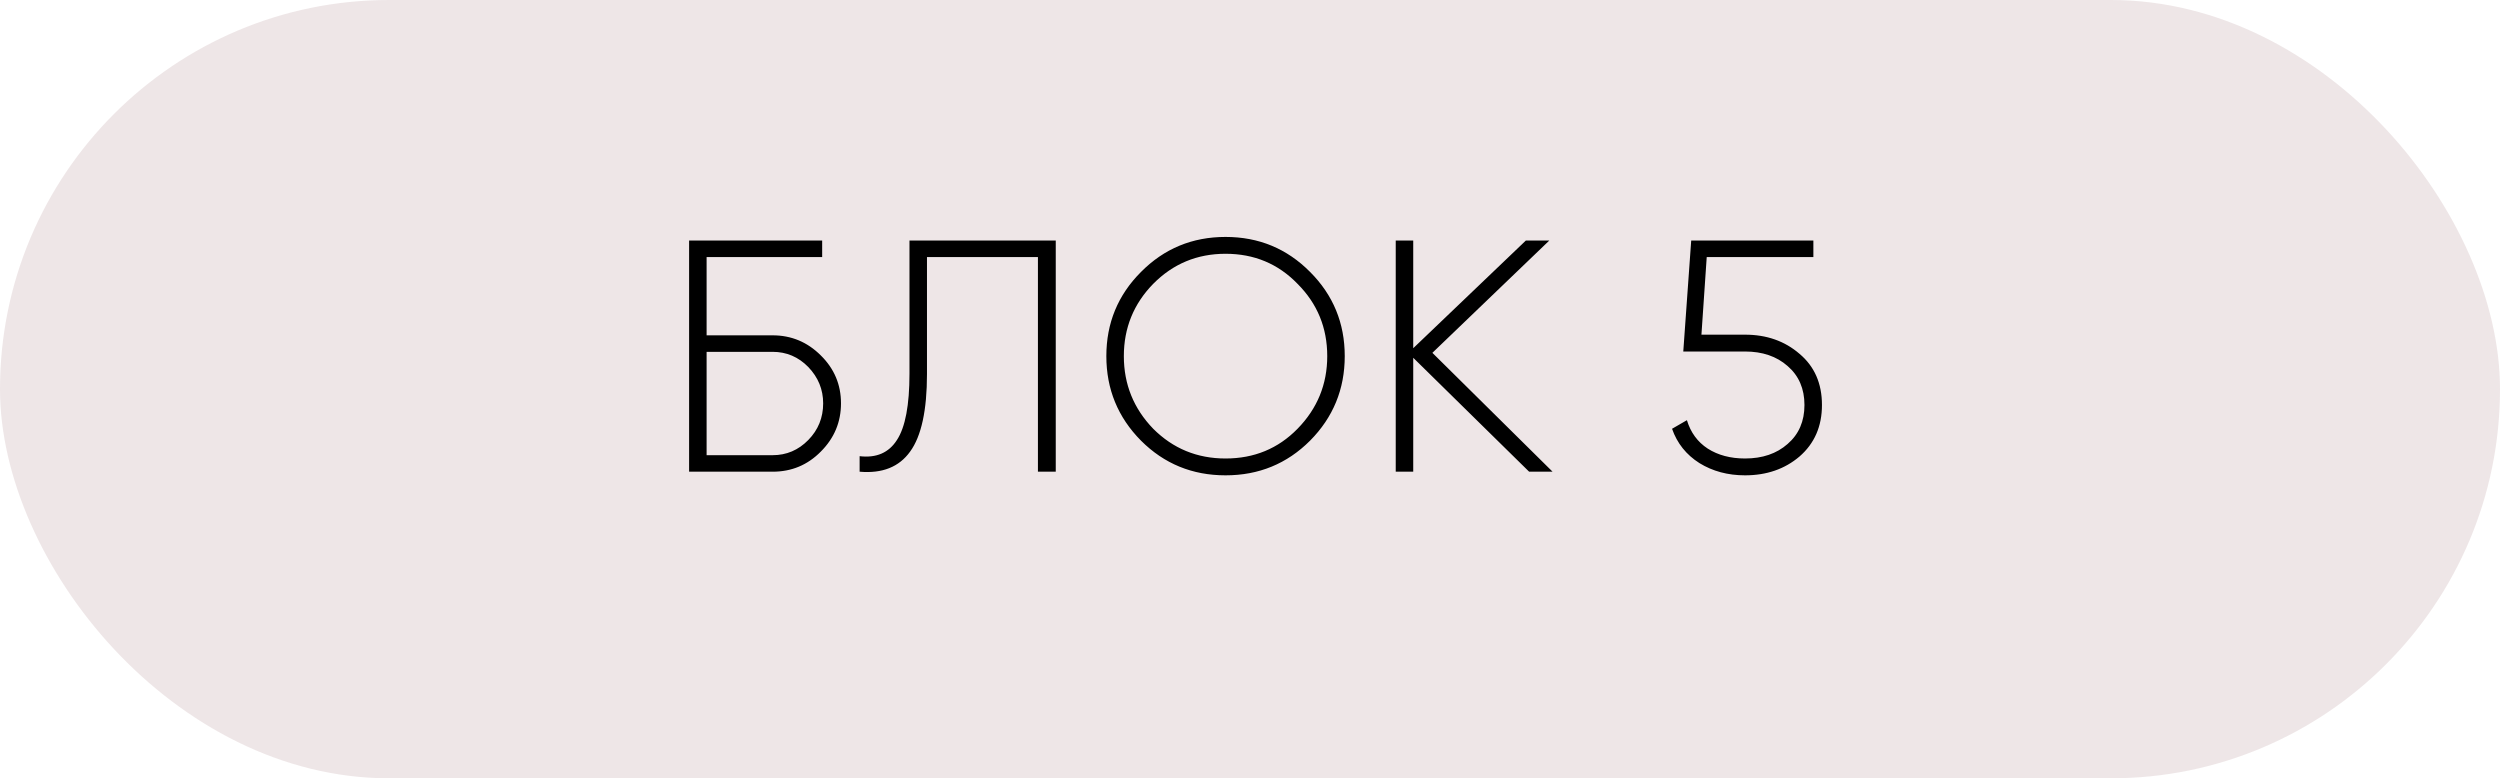
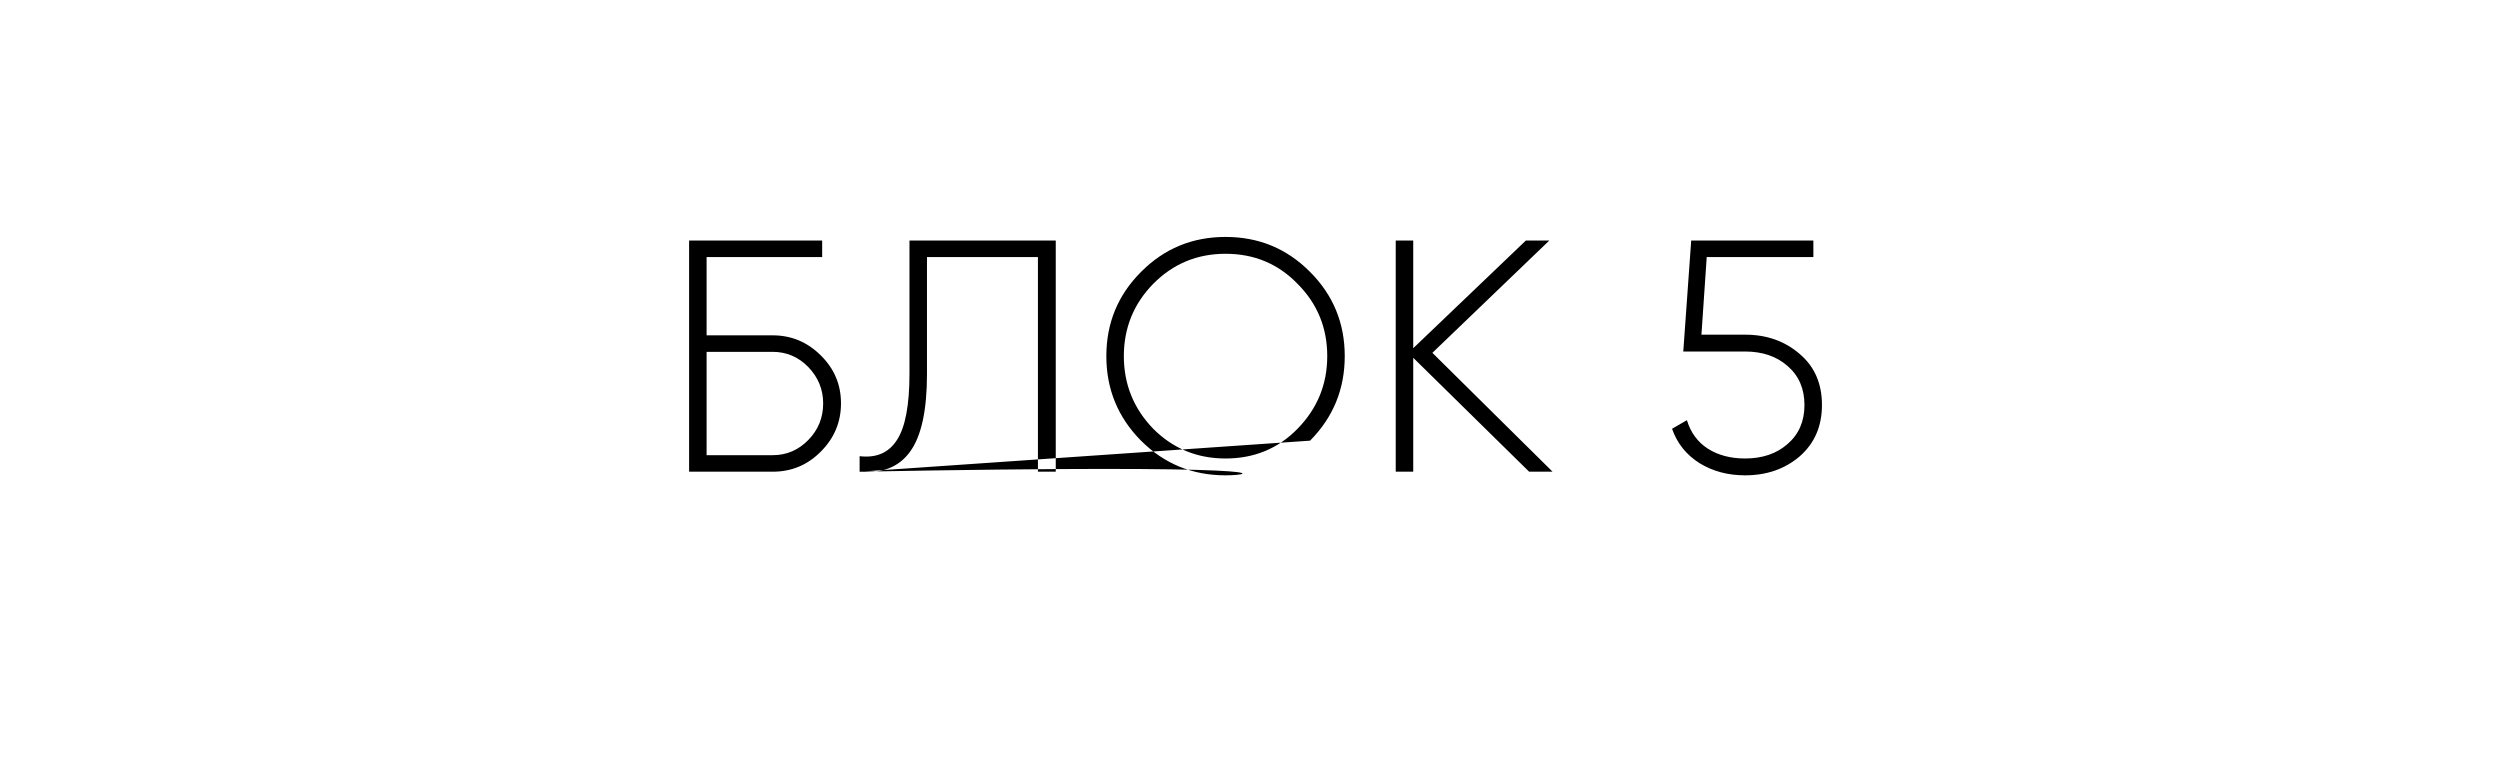
<svg xmlns="http://www.w3.org/2000/svg" width="106" height="33" viewBox="0 0 106 33" fill="none">
-   <rect width="106" height="33" rx="16.5" fill="#590613" fill-opacity="0.1" />
-   <path d="M29.96 14.218H32.76C33.553 14.218 34.235 14.503 34.804 15.072C35.373 15.632 35.658 16.309 35.658 17.102C35.658 17.895 35.373 18.577 34.804 19.146C34.244 19.715 33.563 20 32.76 20H29.218V10.2H34.86V10.9H29.96V14.218ZM29.96 19.3H32.76C33.348 19.3 33.852 19.085 34.272 18.656C34.692 18.227 34.902 17.709 34.902 17.102C34.902 16.514 34.692 16.001 34.272 15.562C33.852 15.133 33.348 14.918 32.76 14.918H29.96V19.3ZM36.448 20V19.342C37.157 19.426 37.685 19.197 38.03 18.656C38.385 18.115 38.562 17.177 38.562 15.842V10.2H44.764V20H44.008V10.9H39.304V15.856C39.304 17.396 39.066 18.493 38.59 19.146C38.123 19.799 37.409 20.084 36.448 20ZM55.547 18.684C54.567 19.664 53.373 20.154 51.963 20.154C50.554 20.154 49.359 19.664 48.379 18.684C47.399 17.695 46.909 16.5 46.909 15.1C46.909 13.7 47.399 12.51 48.379 11.53C49.359 10.541 50.554 10.046 51.963 10.046C53.373 10.046 54.567 10.541 55.547 11.53C56.527 12.51 57.017 13.7 57.017 15.1C57.017 16.5 56.527 17.695 55.547 18.684ZM48.897 18.18C49.737 19.02 50.759 19.44 51.963 19.44C53.177 19.44 54.194 19.02 55.015 18.18C55.855 17.321 56.275 16.295 56.275 15.1C56.275 13.896 55.855 12.874 55.015 12.034C54.194 11.185 53.177 10.76 51.963 10.76C50.759 10.76 49.737 11.185 48.897 12.034C48.067 12.883 47.651 13.905 47.651 15.1C47.651 16.295 48.067 17.321 48.897 18.18ZM60.733 14.96L65.829 20H64.835L59.921 15.17V20H59.179V10.2H59.921V14.764L64.695 10.2H65.689L60.733 14.96ZM72.141 14.19H73.989C74.904 14.19 75.674 14.461 76.299 15.002C76.934 15.534 77.251 16.257 77.251 17.172C77.251 18.077 76.934 18.805 76.299 19.356C75.674 19.888 74.904 20.154 73.989 20.154C73.261 20.154 72.617 19.981 72.057 19.636C71.497 19.281 71.11 18.796 70.895 18.18L71.525 17.816C71.684 18.339 71.978 18.74 72.407 19.02C72.846 19.3 73.373 19.44 73.989 19.44C74.727 19.44 75.329 19.235 75.795 18.824C76.271 18.413 76.509 17.863 76.509 17.172C76.509 16.481 76.271 15.931 75.795 15.52C75.329 15.109 74.727 14.904 73.989 14.904H71.371L71.707 10.2H76.887V10.9H72.365L72.141 14.19Z" fill="black" />
+   <path d="M29.96 14.218H32.76C33.553 14.218 34.235 14.503 34.804 15.072C35.373 15.632 35.658 16.309 35.658 17.102C35.658 17.895 35.373 18.577 34.804 19.146C34.244 19.715 33.563 20 32.76 20H29.218V10.2H34.86V10.9H29.96V14.218ZM29.96 19.3H32.76C33.348 19.3 33.852 19.085 34.272 18.656C34.692 18.227 34.902 17.709 34.902 17.102C34.902 16.514 34.692 16.001 34.272 15.562C33.852 15.133 33.348 14.918 32.76 14.918H29.96V19.3ZM36.448 20V19.342C37.157 19.426 37.685 19.197 38.03 18.656C38.385 18.115 38.562 17.177 38.562 15.842V10.2H44.764V20H44.008V10.9H39.304V15.856C39.304 17.396 39.066 18.493 38.59 19.146C38.123 19.799 37.409 20.084 36.448 20ZC54.567 19.664 53.373 20.154 51.963 20.154C50.554 20.154 49.359 19.664 48.379 18.684C47.399 17.695 46.909 16.5 46.909 15.1C46.909 13.7 47.399 12.51 48.379 11.53C49.359 10.541 50.554 10.046 51.963 10.046C53.373 10.046 54.567 10.541 55.547 11.53C56.527 12.51 57.017 13.7 57.017 15.1C57.017 16.5 56.527 17.695 55.547 18.684ZM48.897 18.18C49.737 19.02 50.759 19.44 51.963 19.44C53.177 19.44 54.194 19.02 55.015 18.18C55.855 17.321 56.275 16.295 56.275 15.1C56.275 13.896 55.855 12.874 55.015 12.034C54.194 11.185 53.177 10.76 51.963 10.76C50.759 10.76 49.737 11.185 48.897 12.034C48.067 12.883 47.651 13.905 47.651 15.1C47.651 16.295 48.067 17.321 48.897 18.18ZM60.733 14.96L65.829 20H64.835L59.921 15.17V20H59.179V10.2H59.921V14.764L64.695 10.2H65.689L60.733 14.96ZM72.141 14.19H73.989C74.904 14.19 75.674 14.461 76.299 15.002C76.934 15.534 77.251 16.257 77.251 17.172C77.251 18.077 76.934 18.805 76.299 19.356C75.674 19.888 74.904 20.154 73.989 20.154C73.261 20.154 72.617 19.981 72.057 19.636C71.497 19.281 71.11 18.796 70.895 18.18L71.525 17.816C71.684 18.339 71.978 18.74 72.407 19.02C72.846 19.3 73.373 19.44 73.989 19.44C74.727 19.44 75.329 19.235 75.795 18.824C76.271 18.413 76.509 17.863 76.509 17.172C76.509 16.481 76.271 15.931 75.795 15.52C75.329 15.109 74.727 14.904 73.989 14.904H71.371L71.707 10.2H76.887V10.9H72.365L72.141 14.19Z" fill="black" />
</svg>